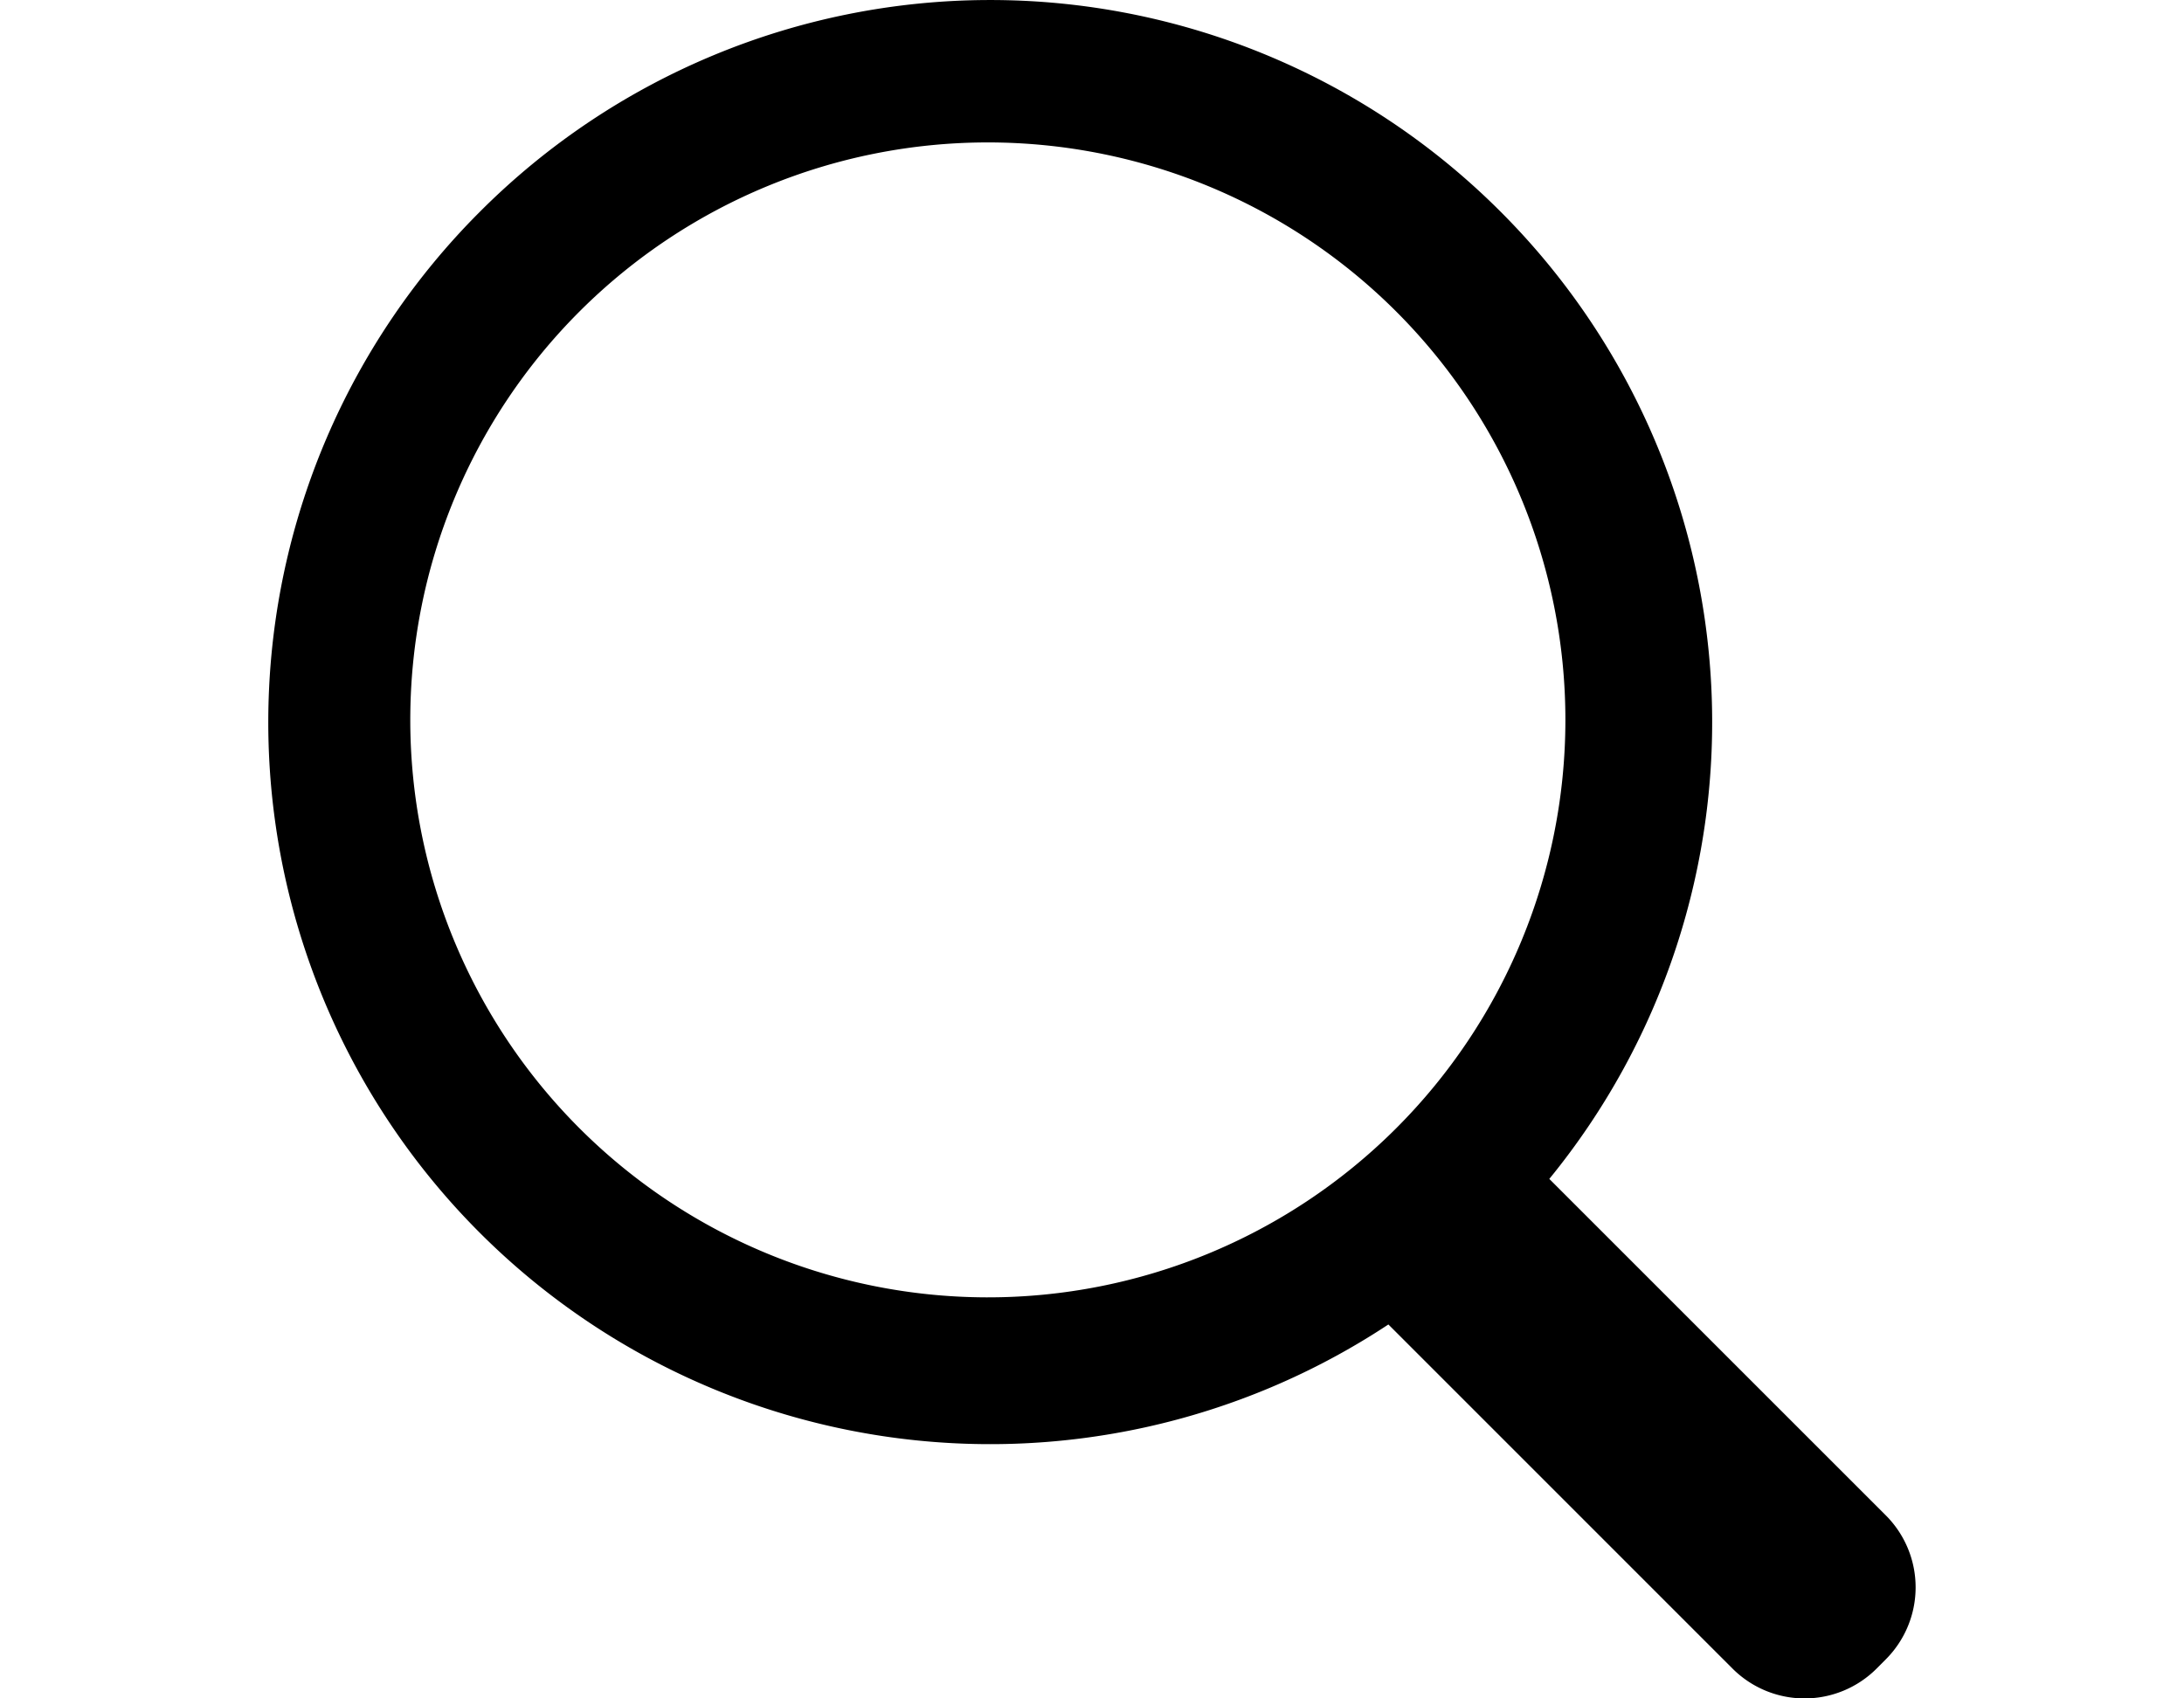
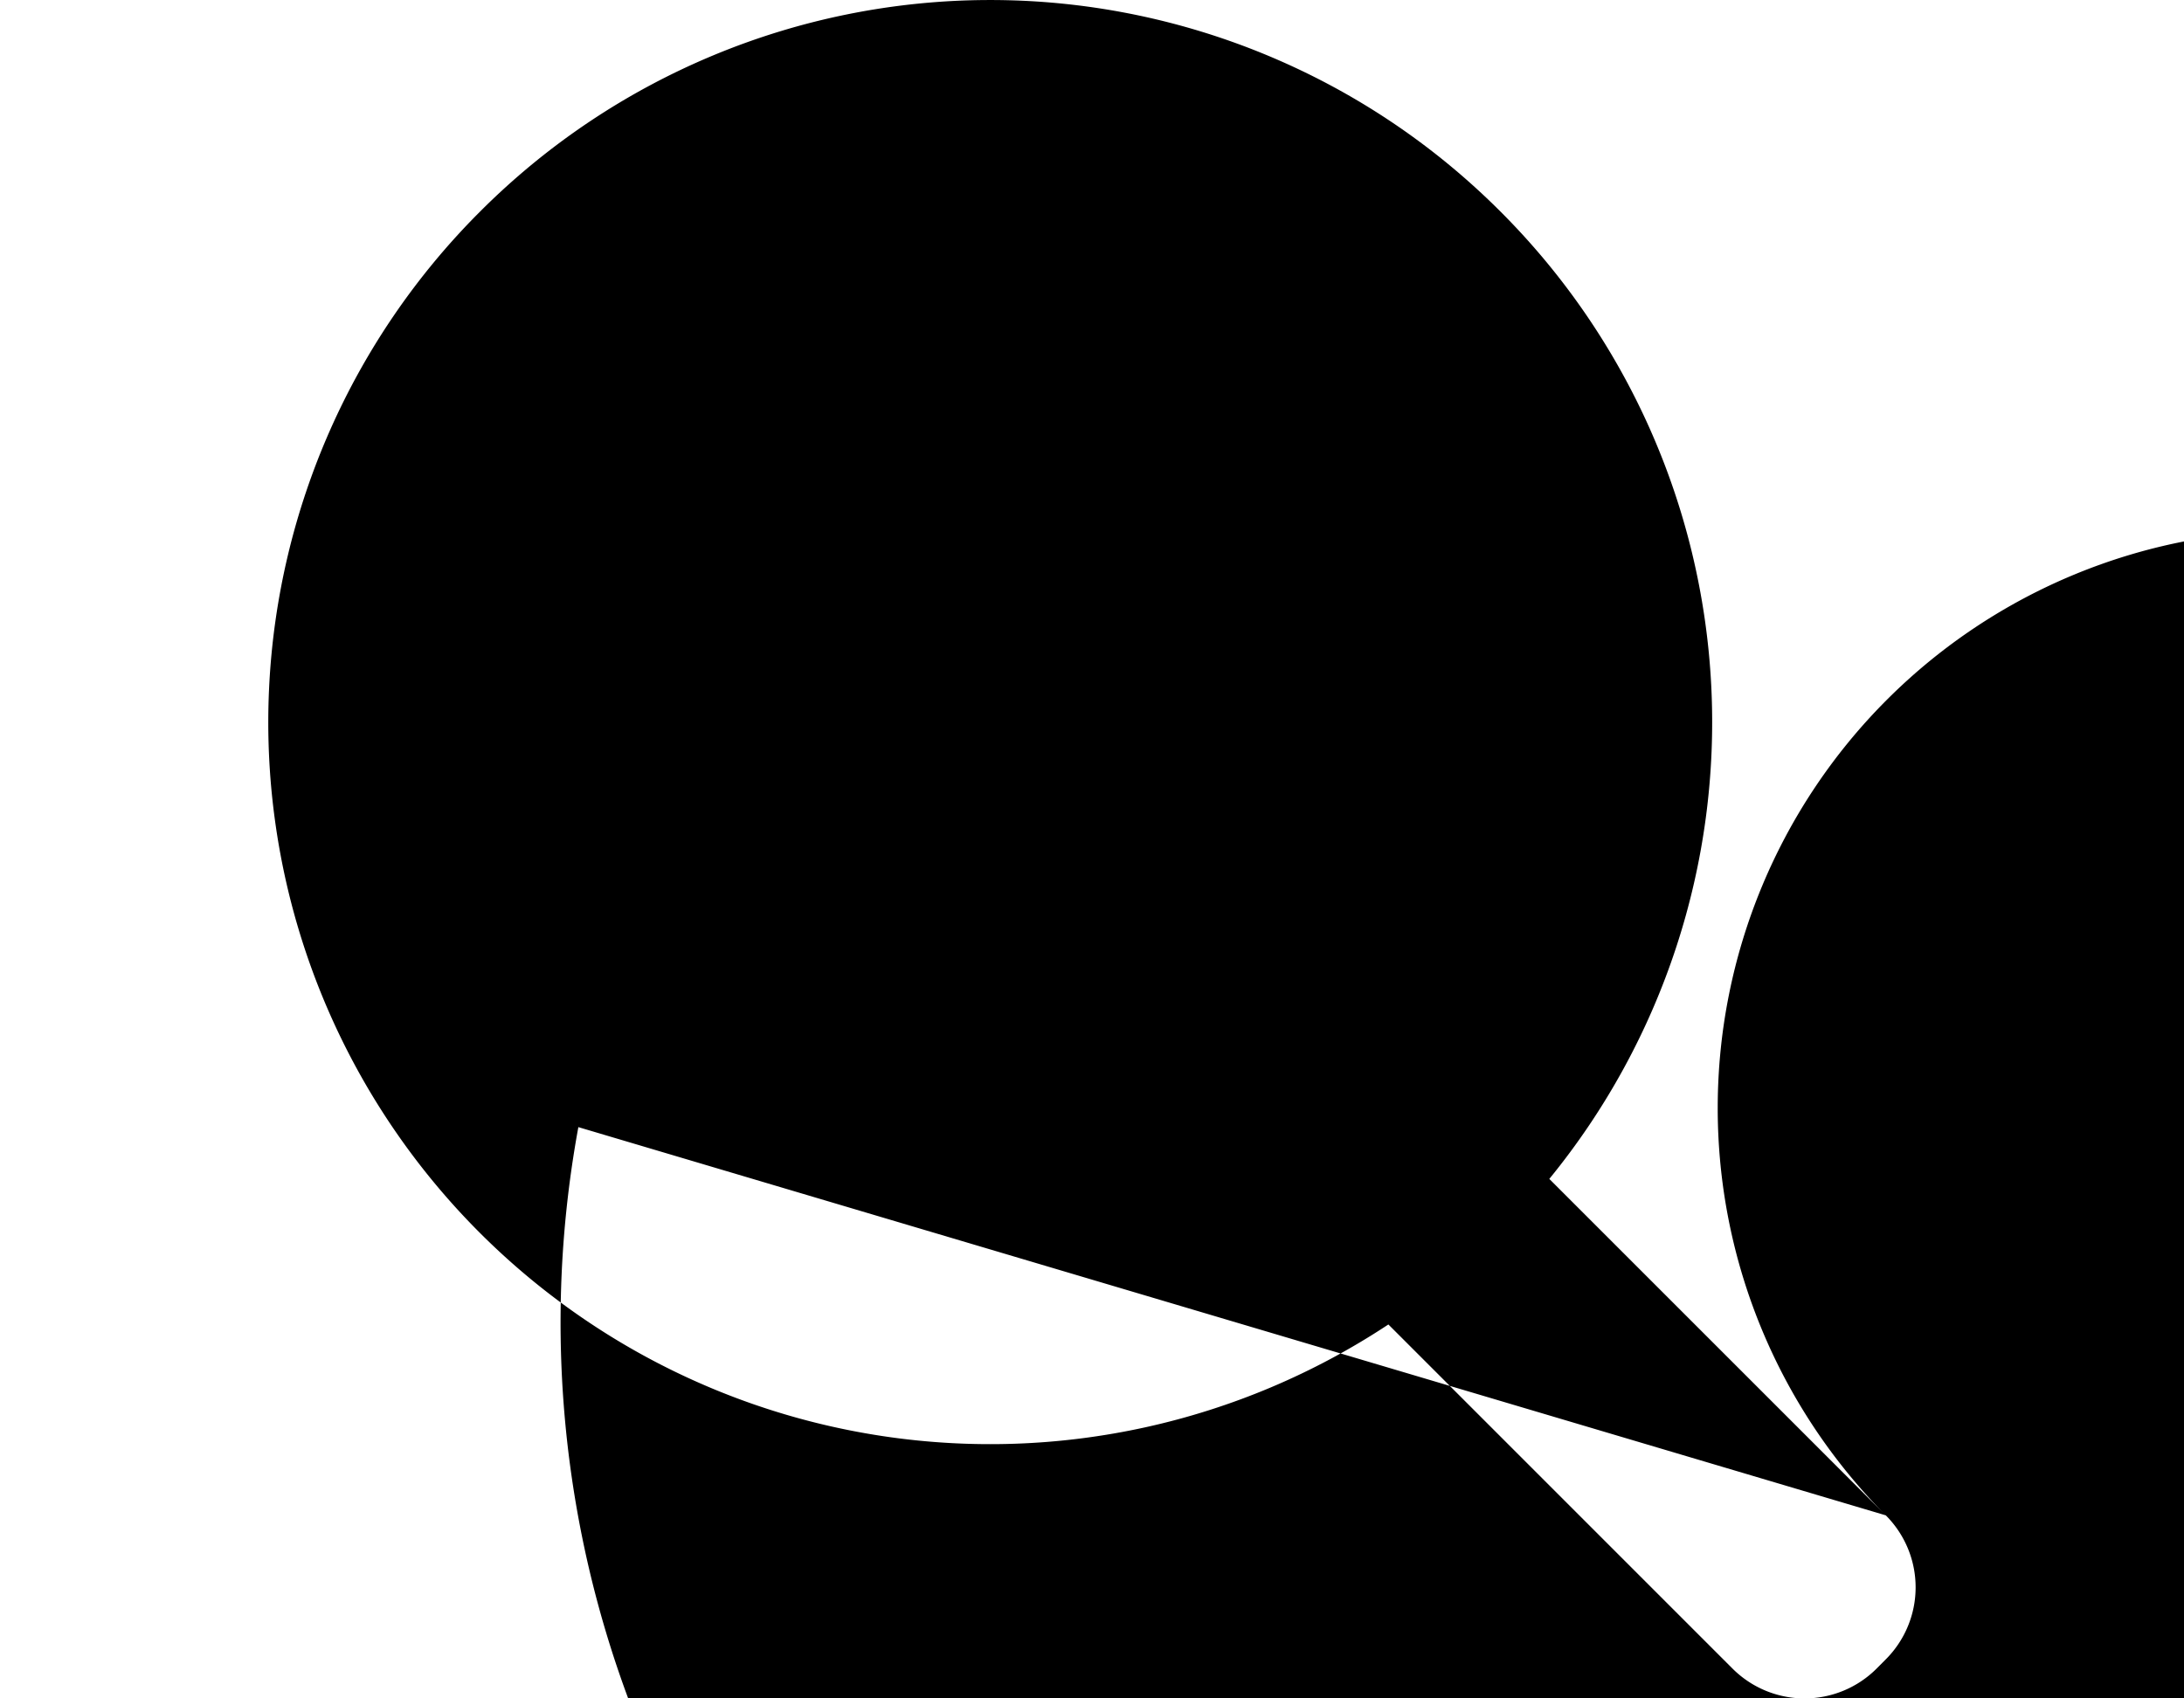
<svg xmlns="http://www.w3.org/2000/svg" id="Ebene_1" data-name="Ebene 1" viewBox="0 0 405.88 418.55" width="27" height="21">
-   <path id="Lupe_SW" data-name="Lupe SW" d="M458.56,420.67l-82.91-82.91A177.89,177.89,0,0,0,363.35,99.1h0a177.64,177.64,0,0,0-251.22.33l-.34.34A177.89,177.89,0,0,0,336,373.63l84.8,84.81a25.1,25.1,0,0,0,35.49,0l2.27-2.28A25.1,25.1,0,0,0,458.56,420.67ZM136.41,325a142.31,142.31,0,1,1,201.52.27l-.27.27A142.31,142.31,0,0,1,136.41,325Z" transform="translate(-60.03 -47.23)" />
+   <path id="Lupe_SW" data-name="Lupe SW" d="M458.56,420.67l-82.91-82.91A177.89,177.89,0,0,0,363.35,99.1h0a177.64,177.64,0,0,0-251.22.33l-.34.34A177.89,177.89,0,0,0,336,373.63l84.8,84.81a25.1,25.1,0,0,0,35.49,0l2.27-2.28A25.1,25.1,0,0,0,458.56,420.67Za142.31,142.31,0,1,1,201.52.27l-.27.27A142.31,142.31,0,0,1,136.41,325Z" transform="translate(-60.03 -47.23)" />
</svg>